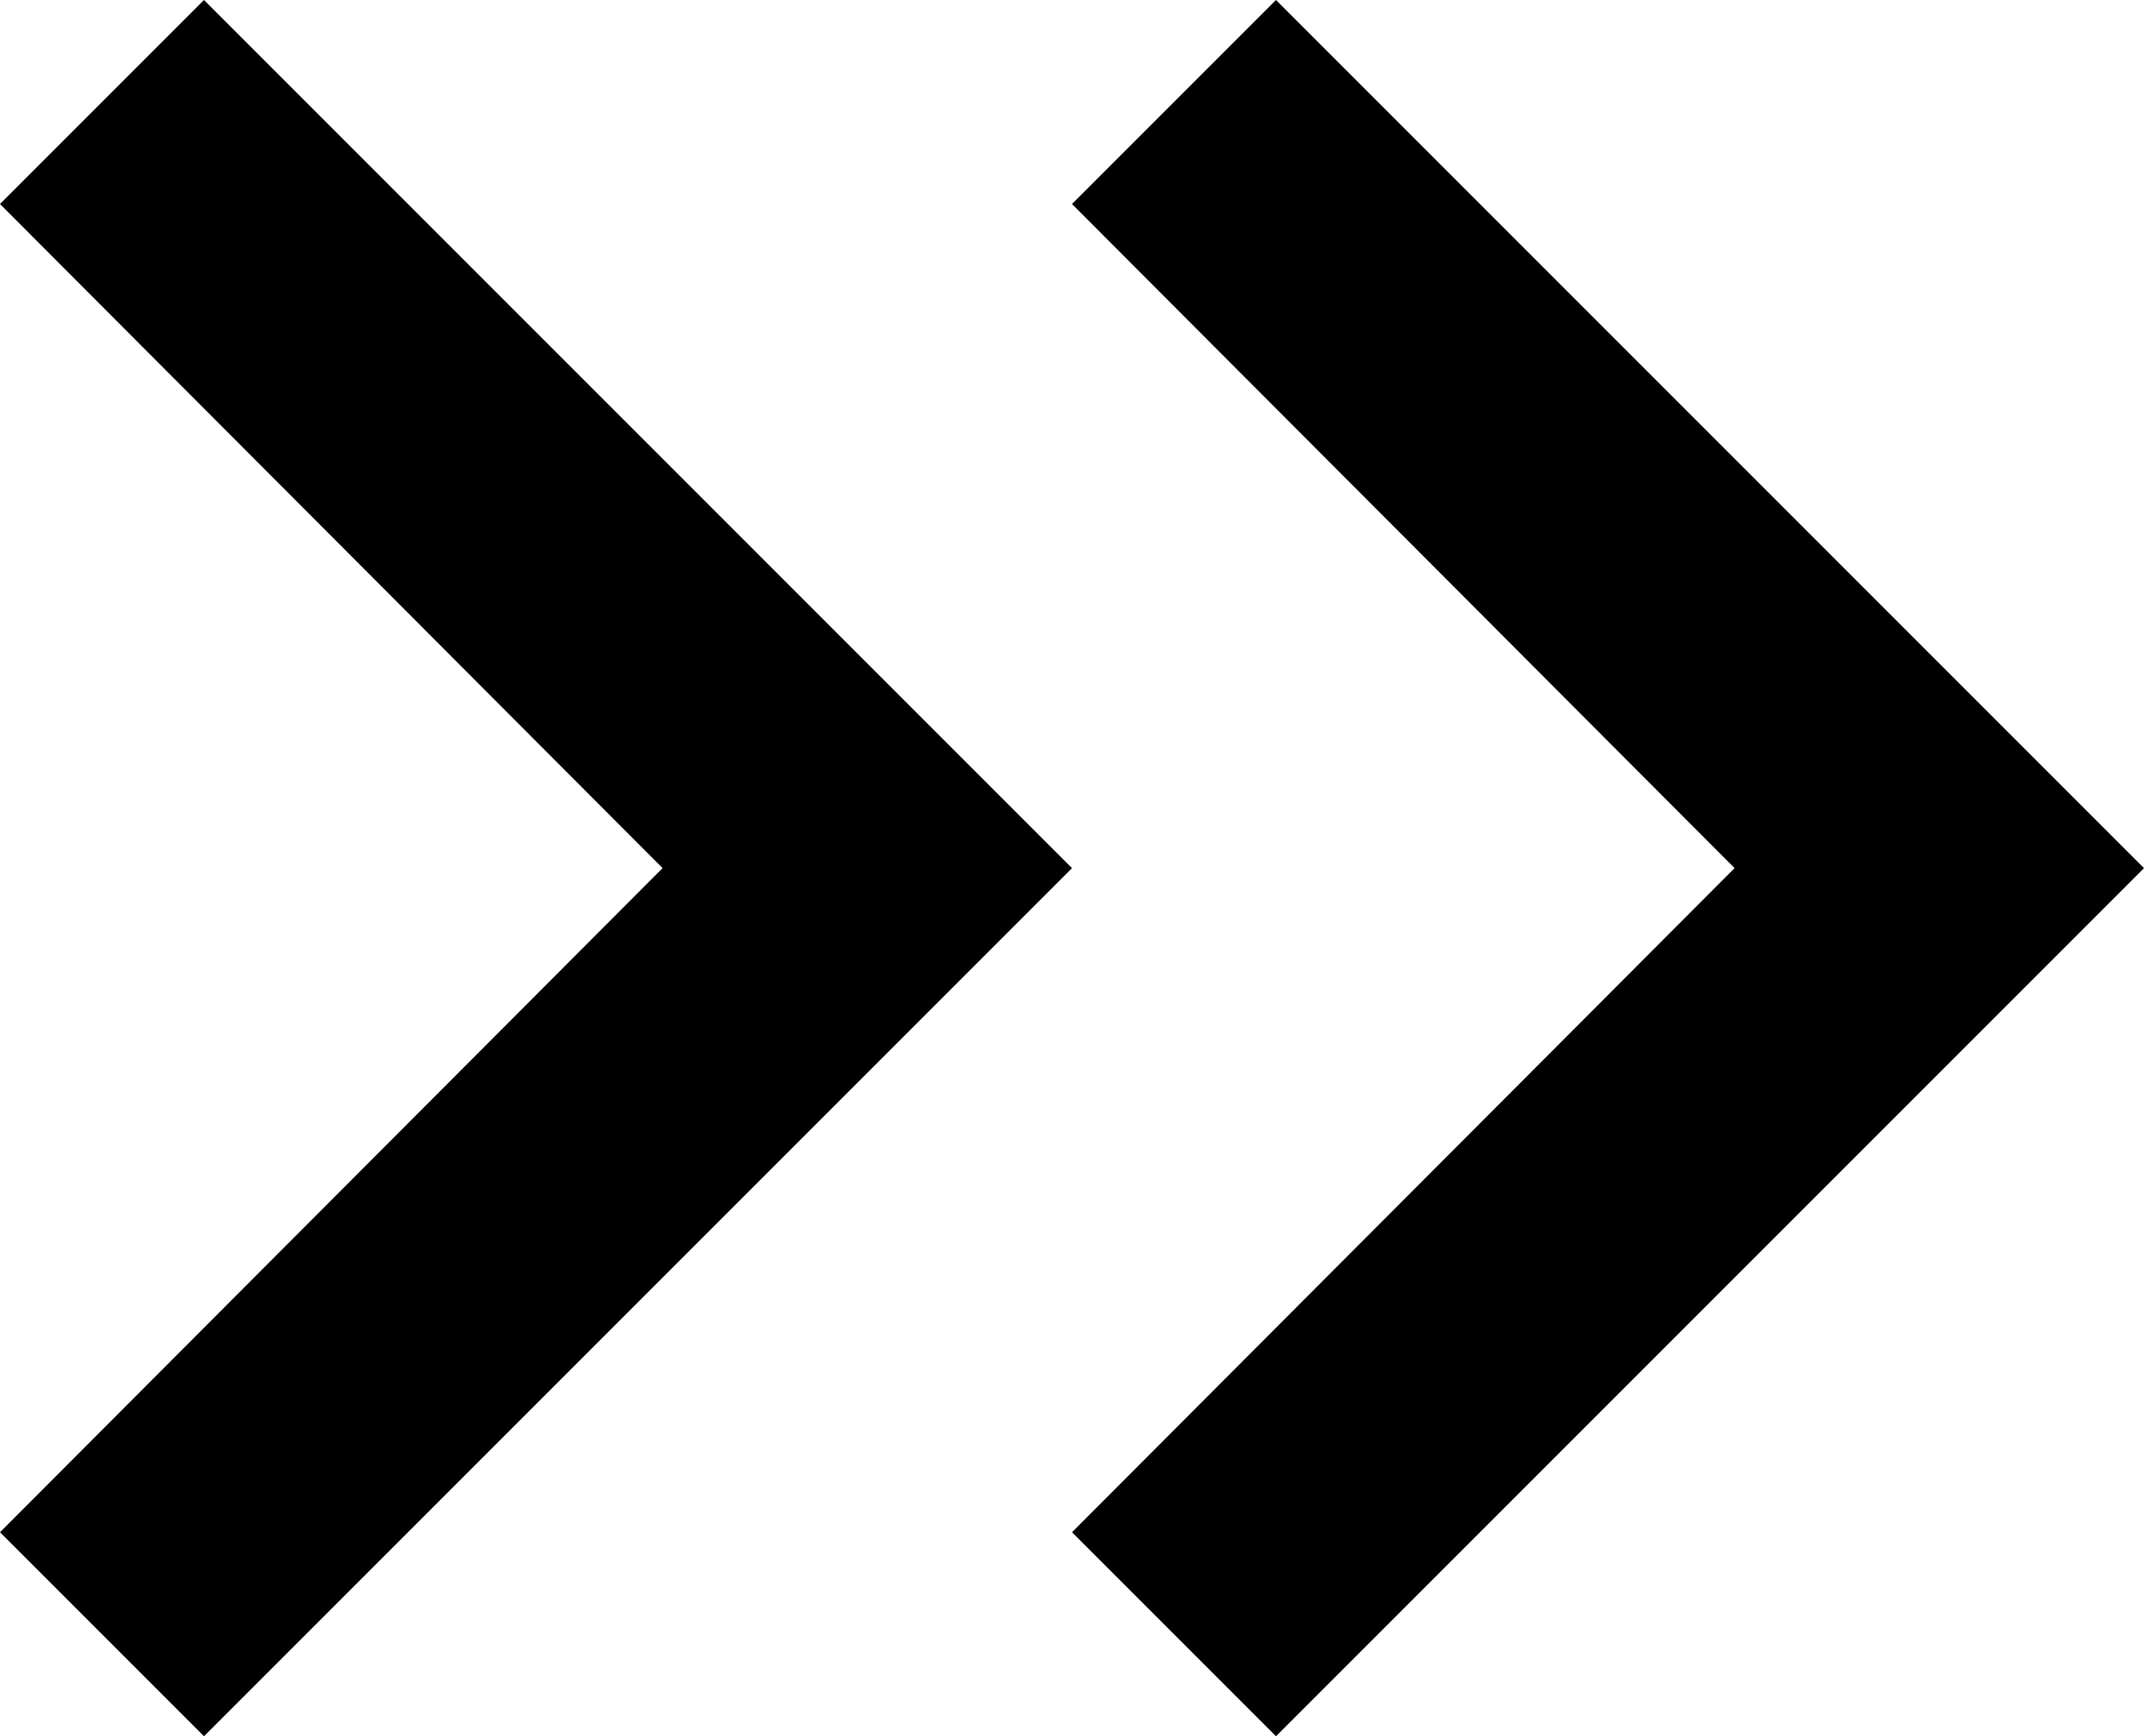
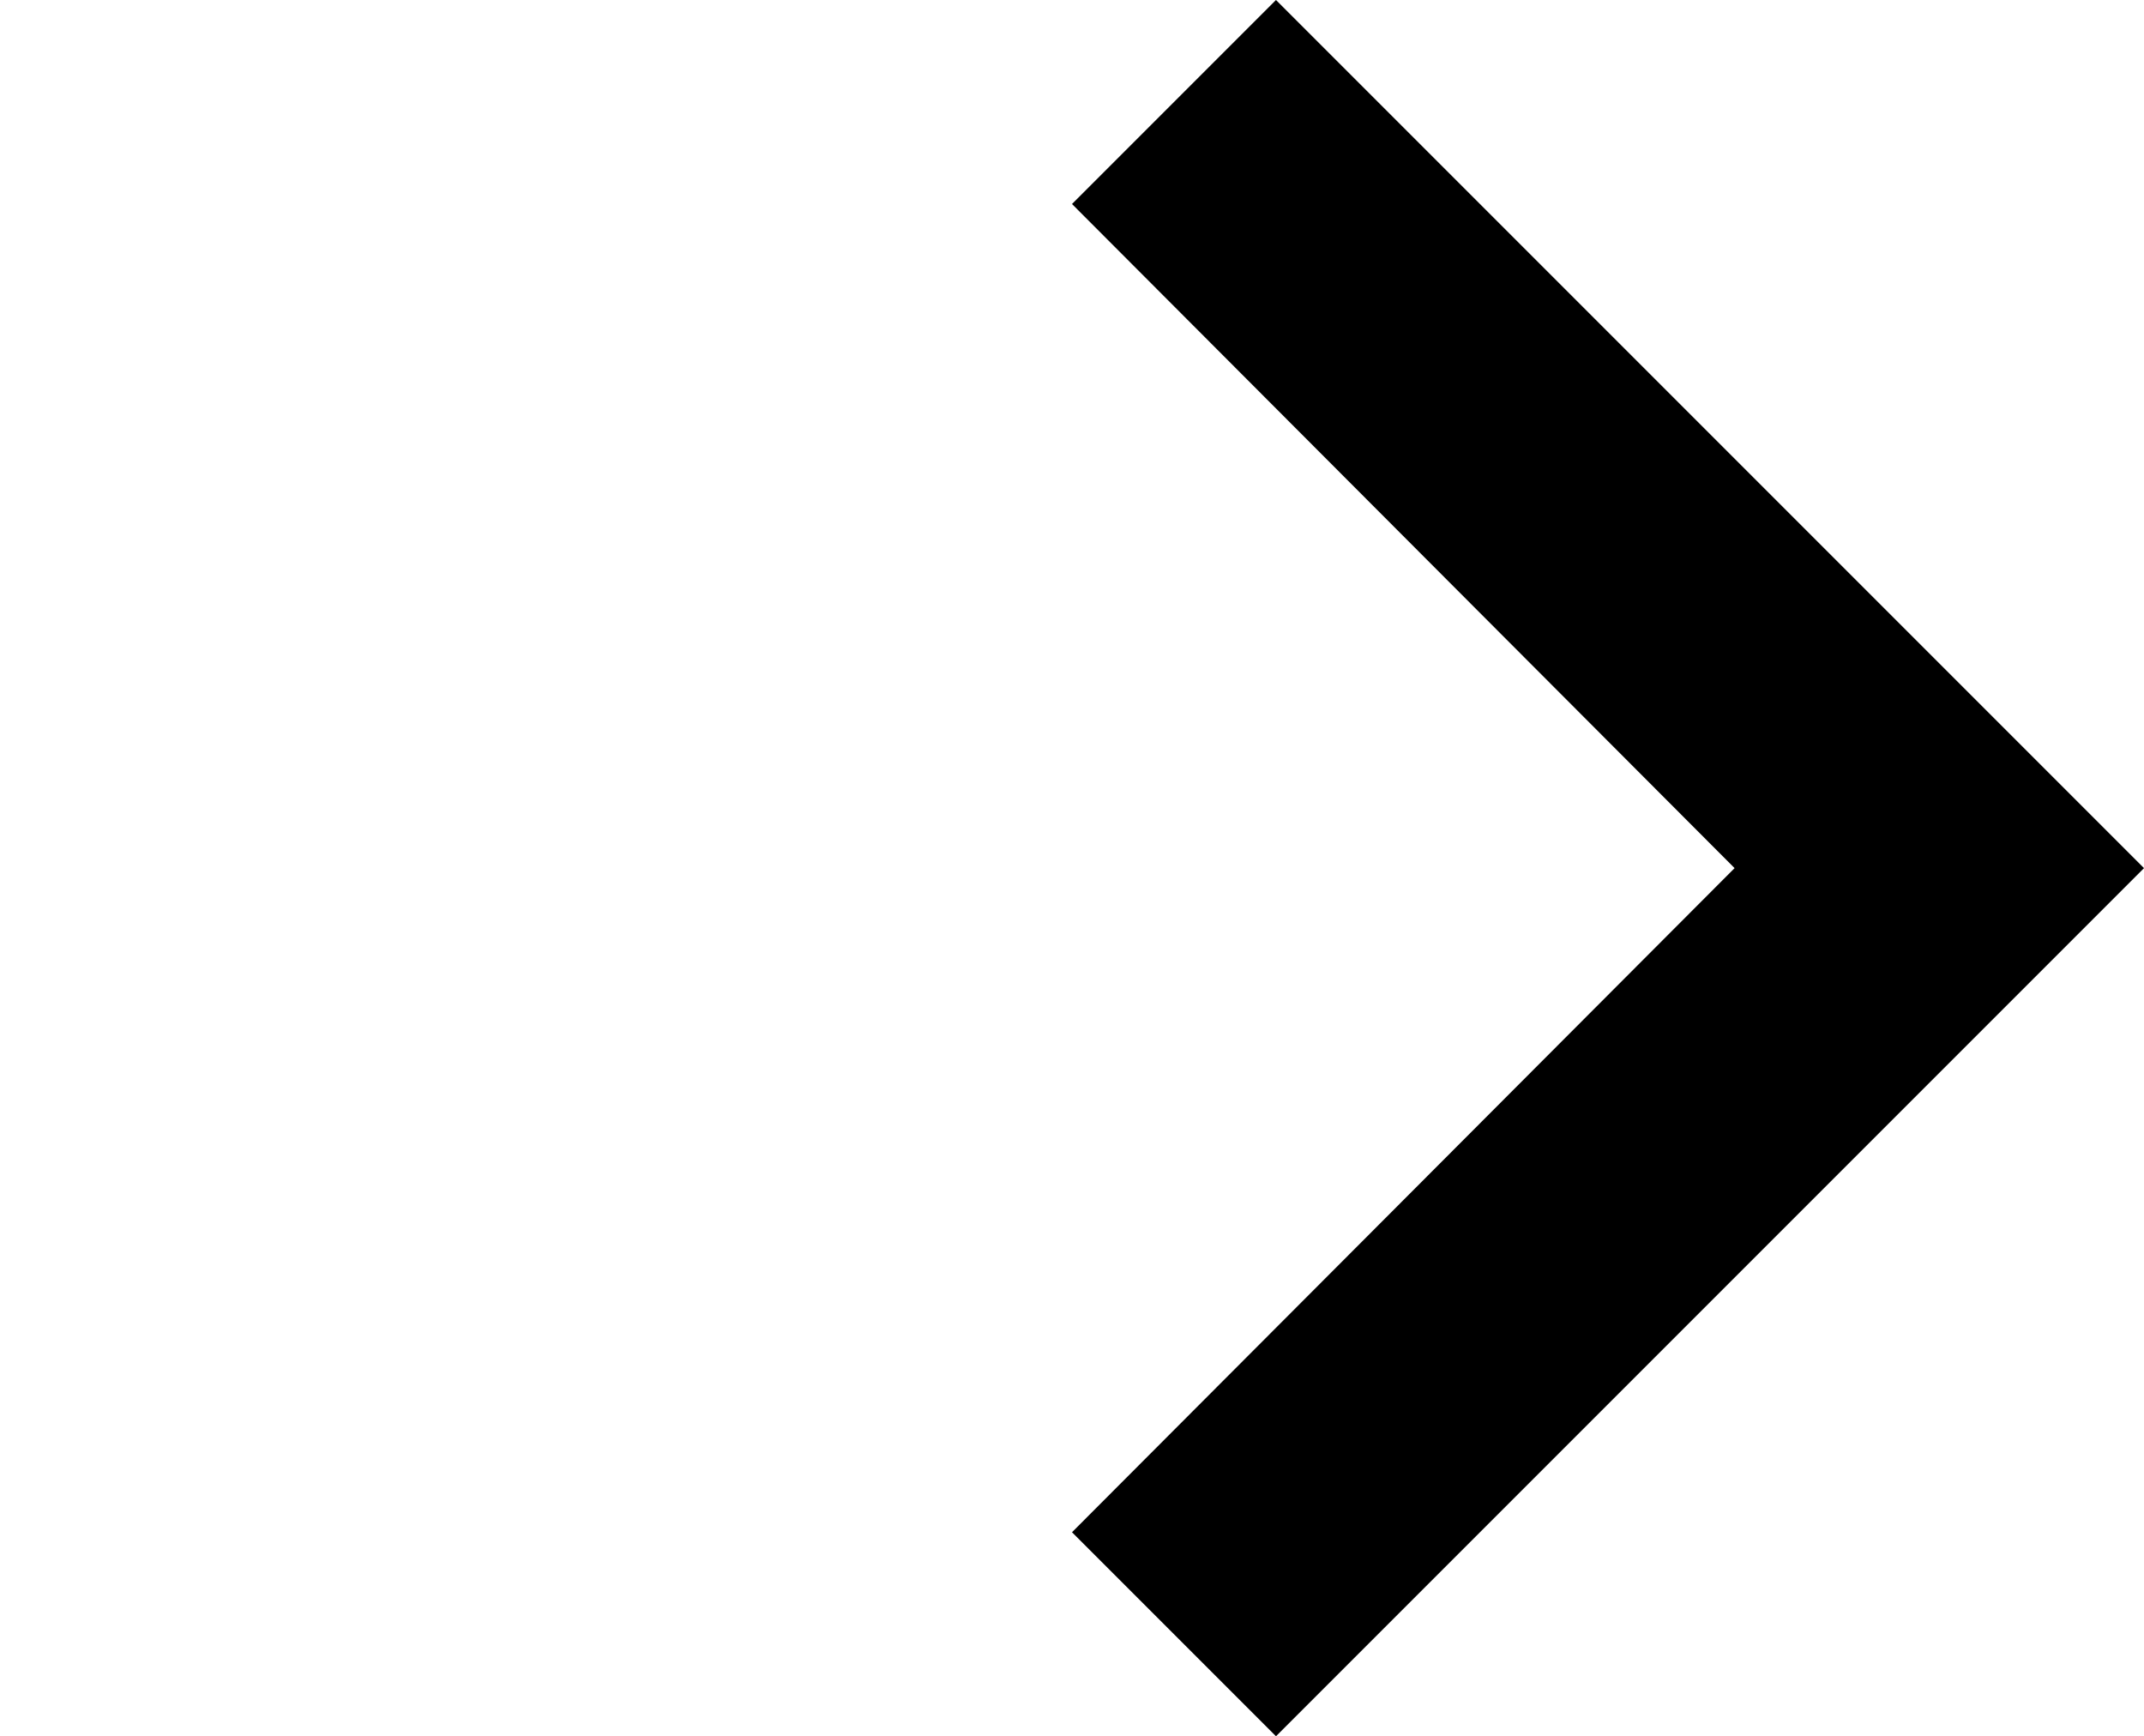
<svg xmlns="http://www.w3.org/2000/svg" width="14.82" height="12" viewBox="0 0 14.82 12">
  <g id="double-right" transform="translate(-743.18 -1368)">
-     <path id="Path_10" data-name="Path 10" d="M8.59,16.34l4.58-4.59L8.59,7.16,10,5.75l6,6-6,6Z" transform="translate(734.59 1362.25)" />
    <path id="Path_50" data-name="Path 50" d="M8.59,16.34l4.58-4.59L8.59,7.16,10,5.75l6,6-6,6Z" transform="translate(742 1362.25)" />
  </g>
</svg>